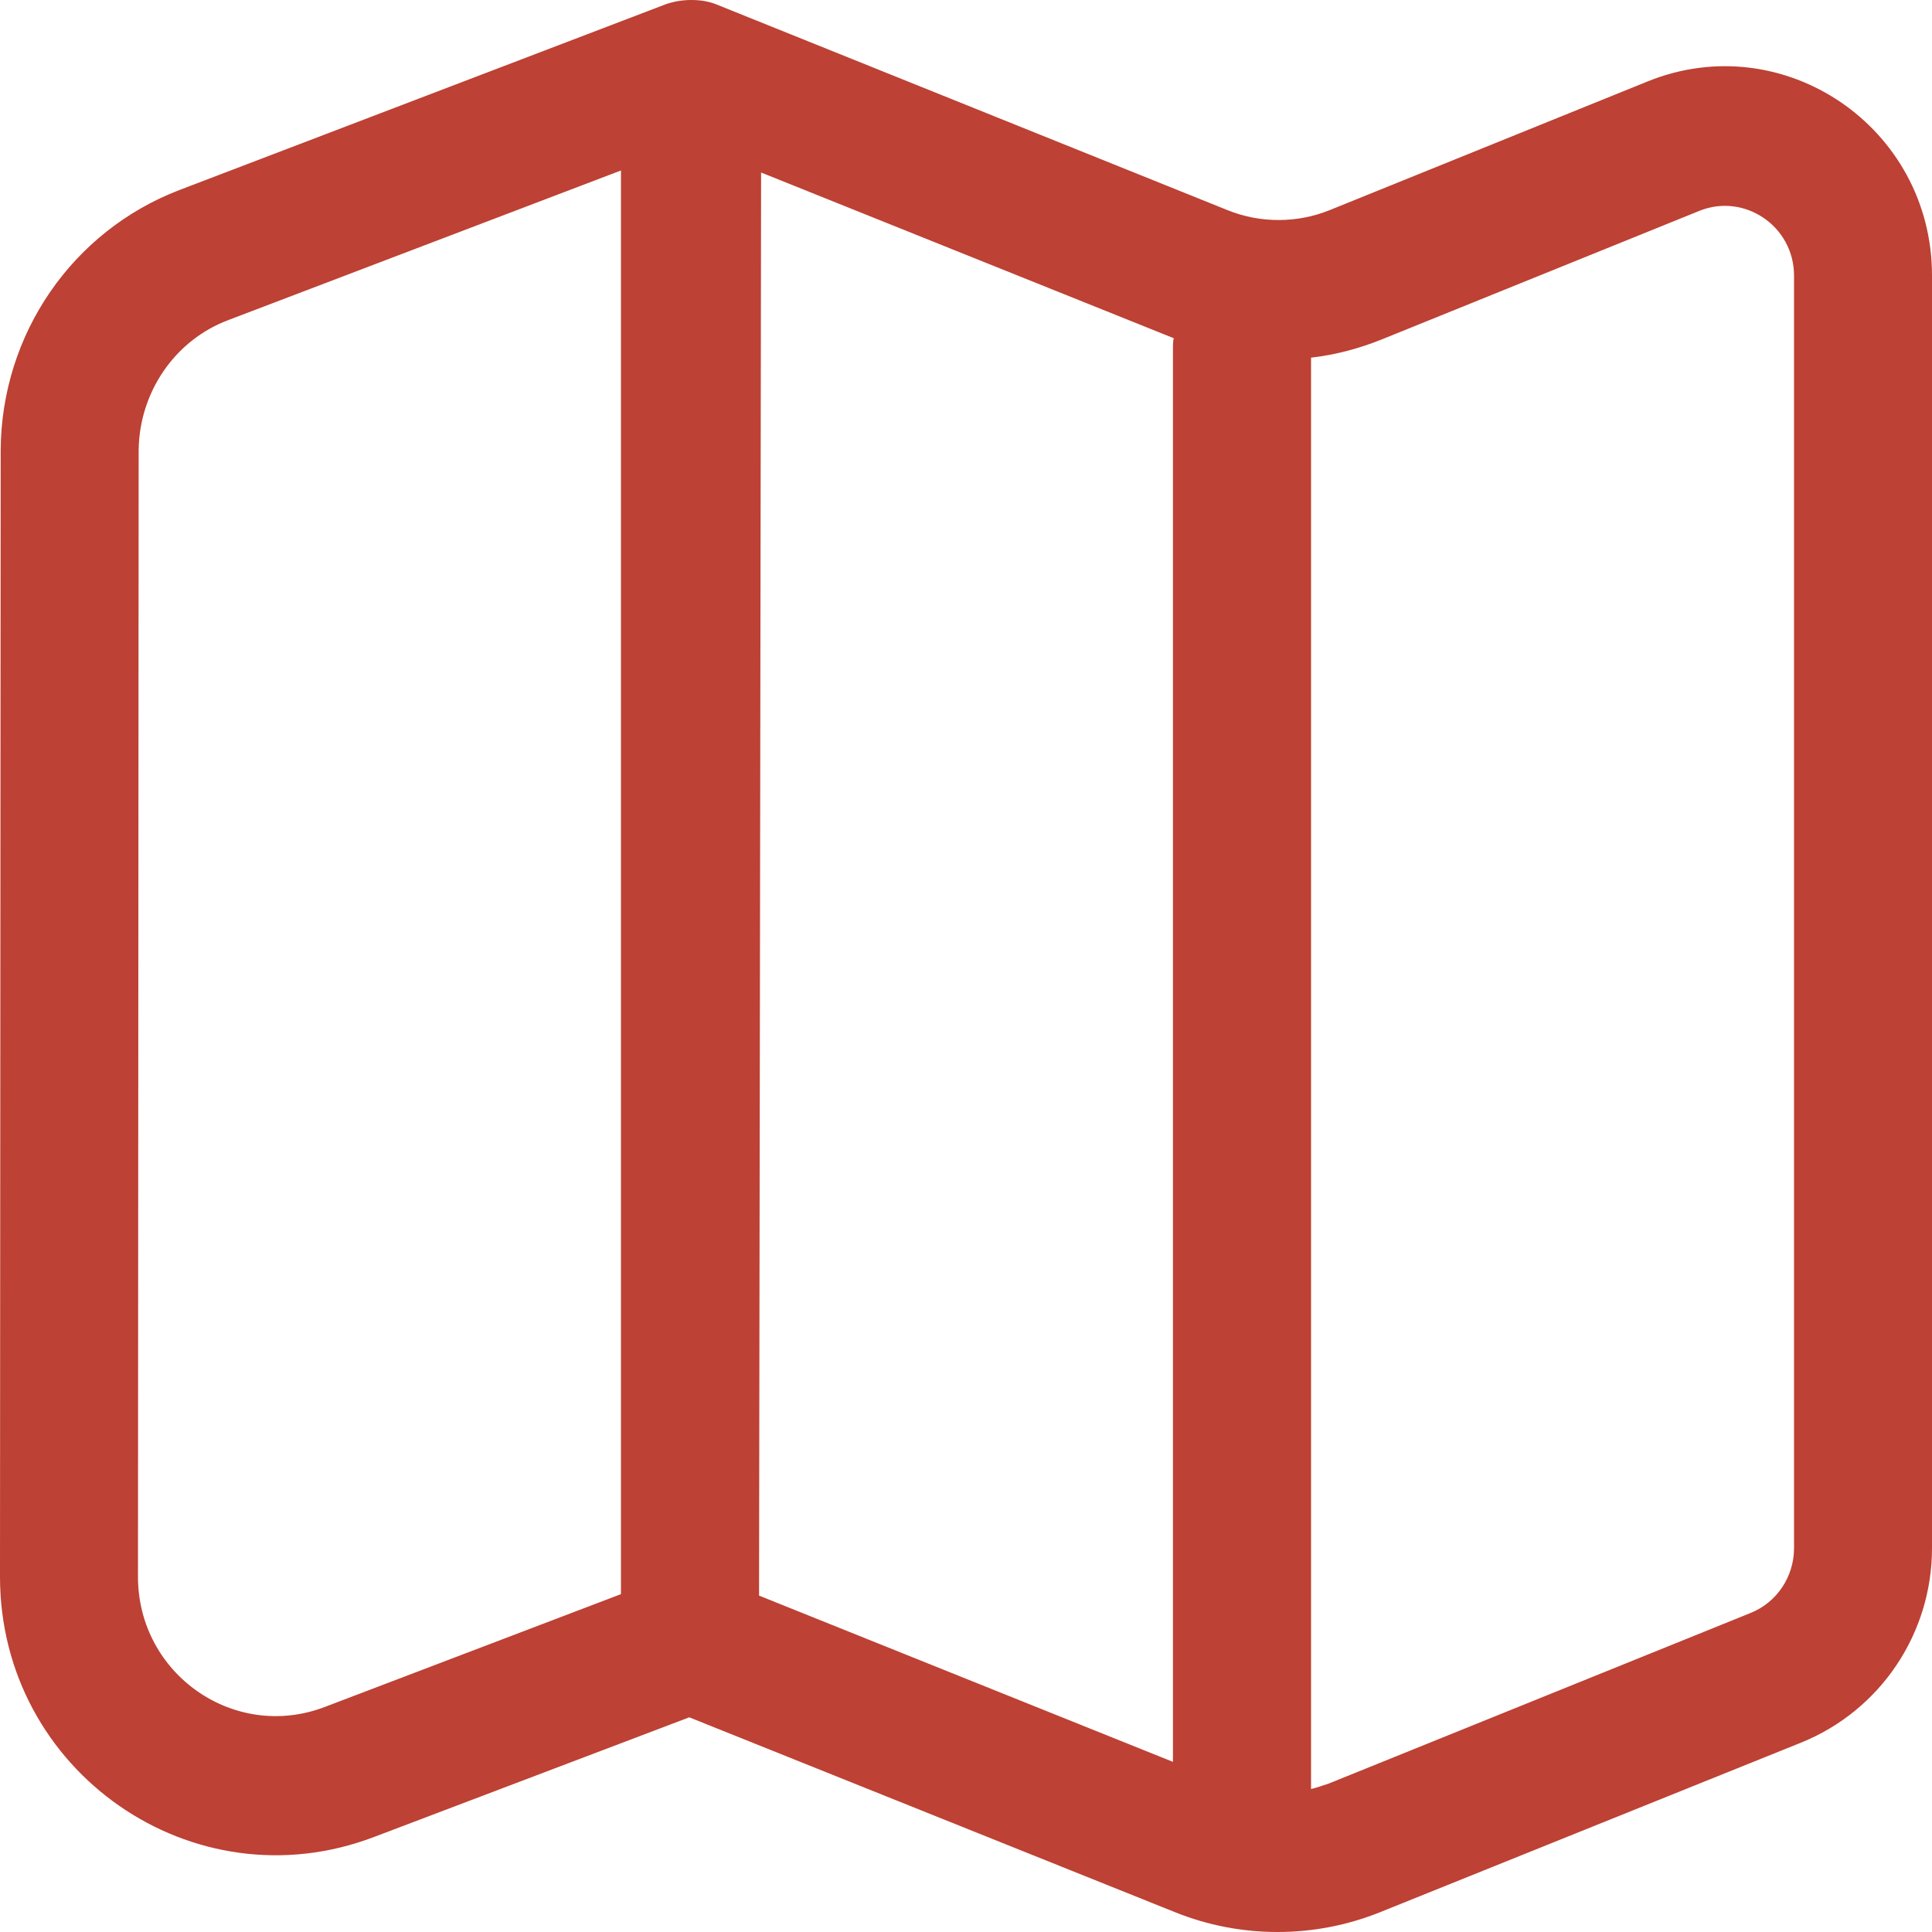
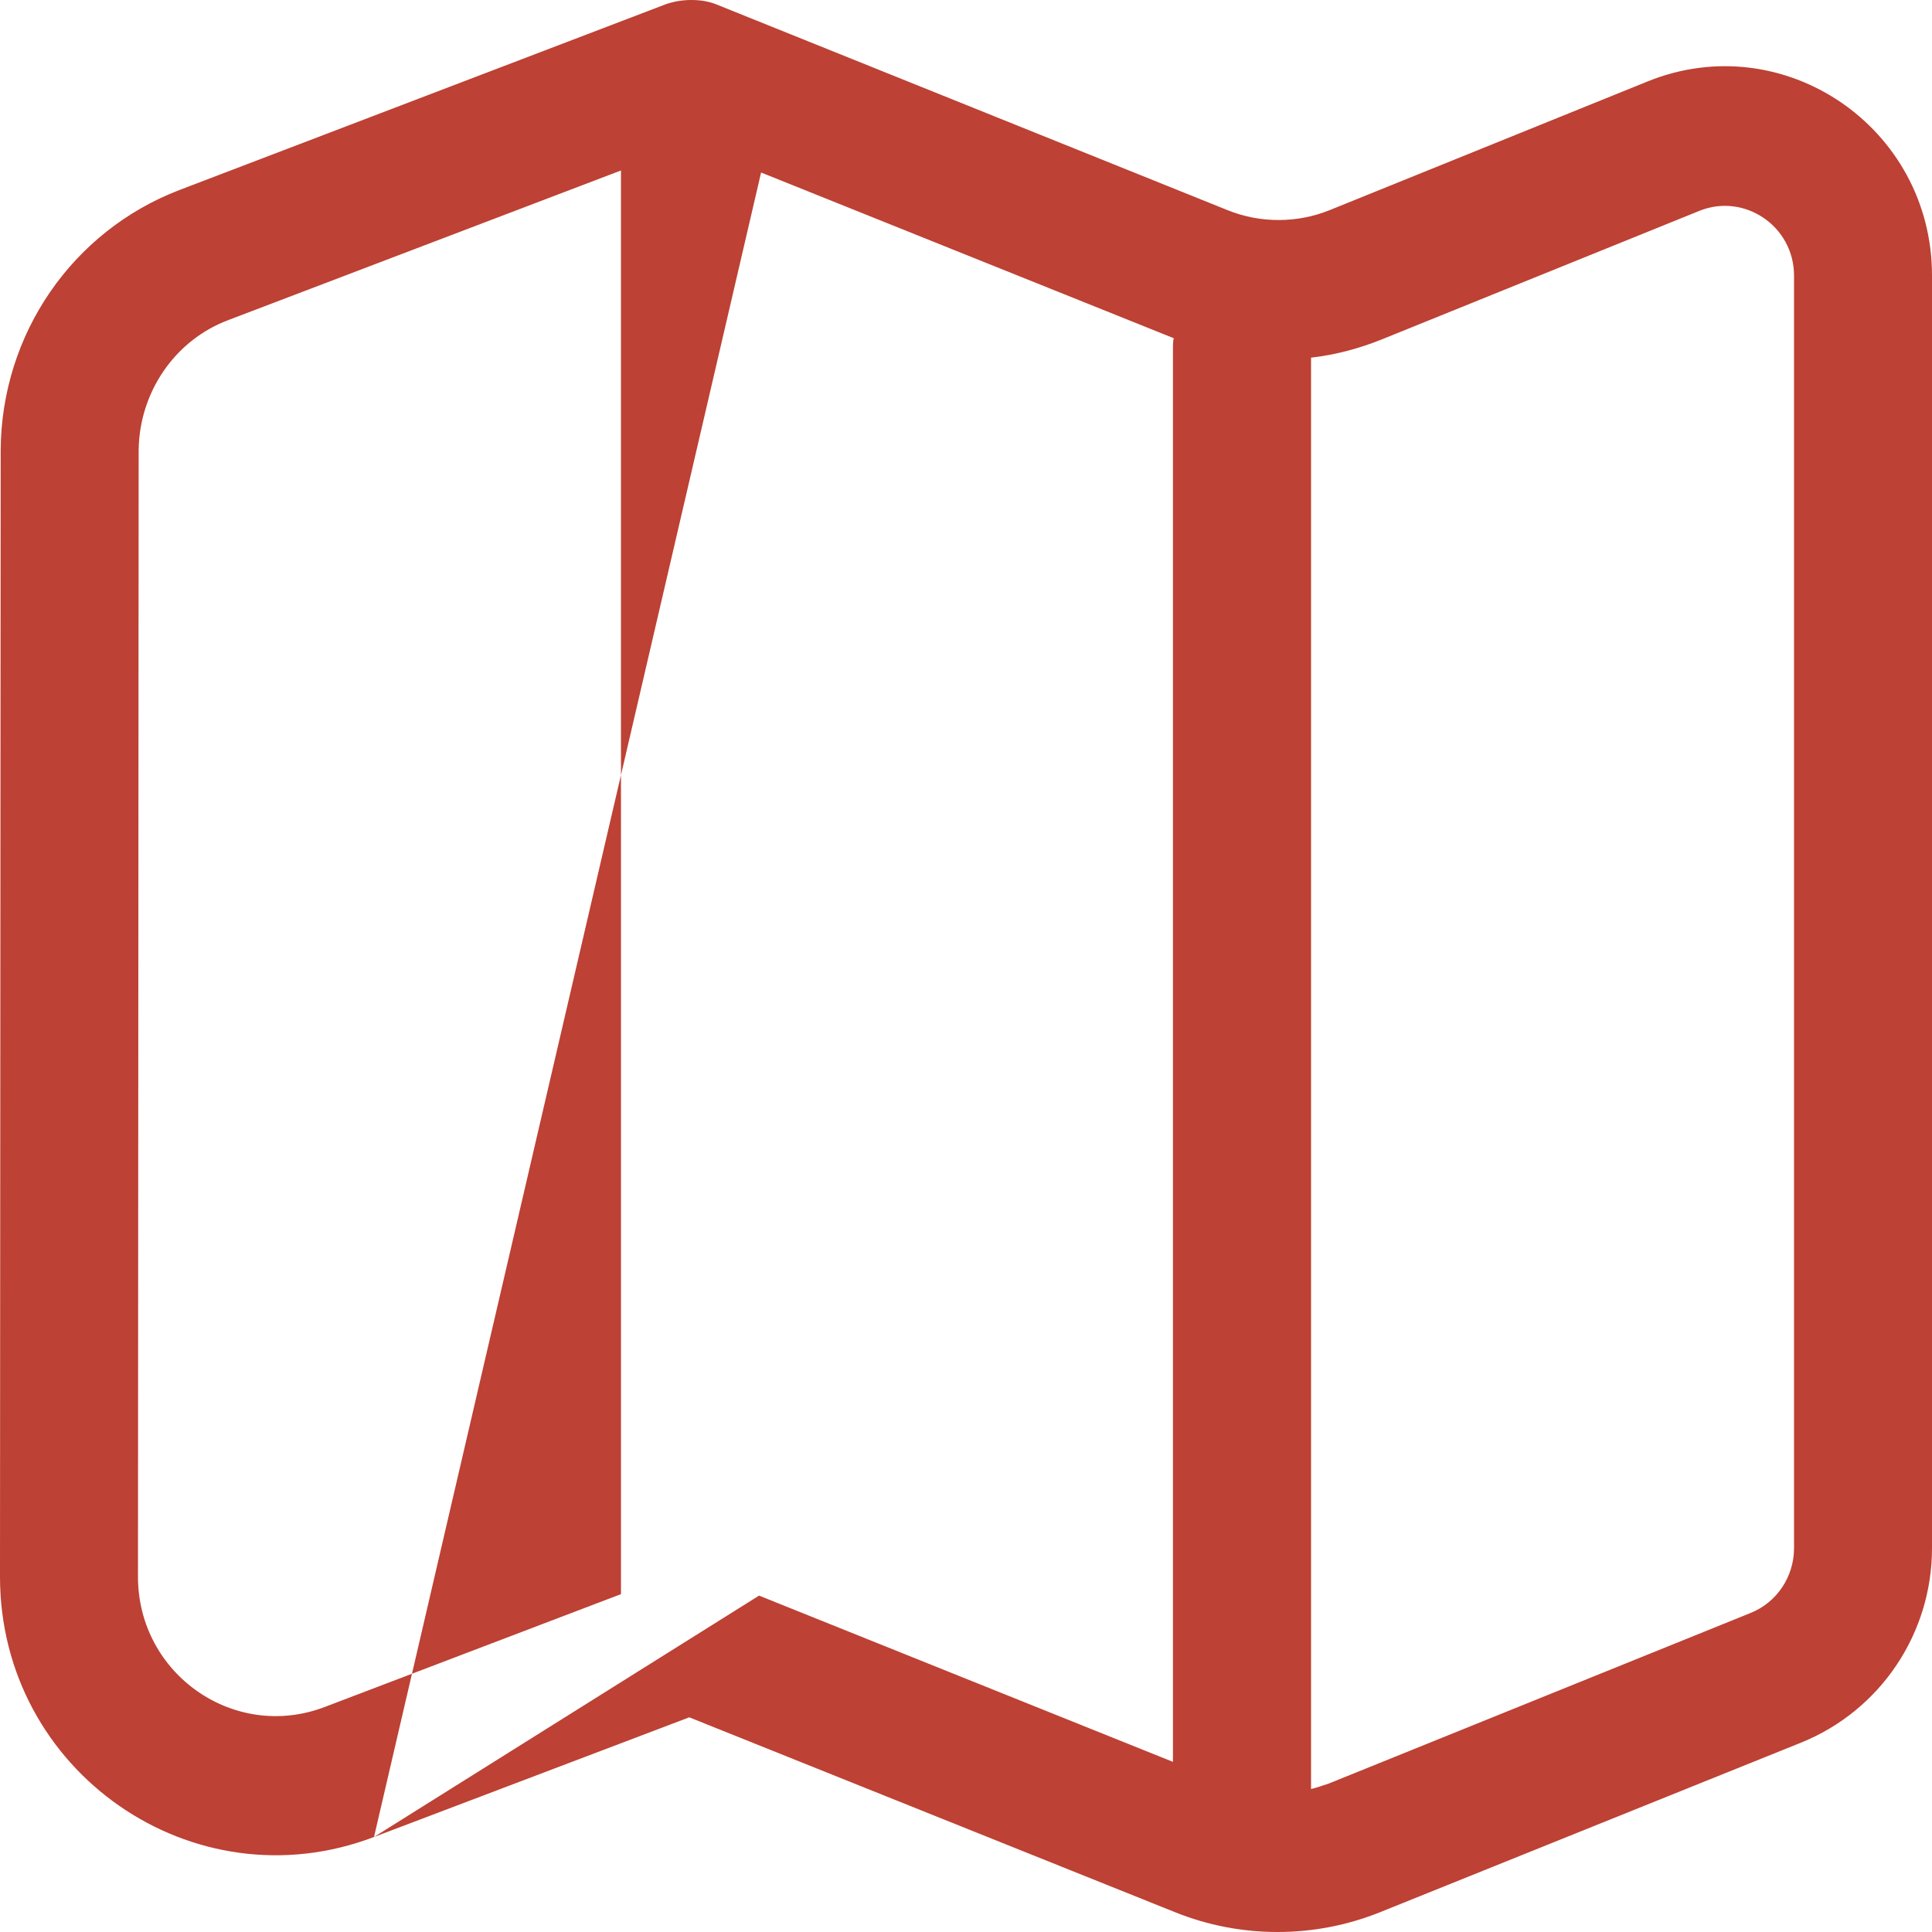
<svg xmlns="http://www.w3.org/2000/svg" width="17" height="17" viewBox="0 0 17 17" fill="none">
-   <path fill-rule="evenodd" clip-rule="evenodd" d="M3.291 16.164L6.065 15.111L10.34 16.826C10.916 17.058 11.566 17.058 12.143 16.826L15.852 15.332C16.545 15.05 17 14.376 17 13.623V2.425C17 1.12 15.695 0.233 14.499 0.716L11.7 1.849C11.414 1.965 11.086 1.965 10.801 1.849L6.314 0.043C6.241 0.012 6.163 0 6.084 0C6.005 0 5.932 0.012 5.859 0.037L1.579 1.672C0.637 2.033 0.012 2.939 0.006 3.961L0 13.874C0 15.589 1.7 16.77 3.291 16.164ZM6.697 1.518L6.679 14.04L10.321 15.503V3.061C10.321 3.031 10.321 3.006 10.328 2.976L6.697 1.518ZM11.536 3.147V15.742C11.59 15.729 11.639 15.711 11.694 15.693L15.403 14.193C15.634 14.101 15.786 13.874 15.786 13.623V2.425C15.786 1.99 15.349 1.696 14.954 1.855L12.155 2.988C11.955 3.068 11.748 3.123 11.536 3.147ZM5.464 1.5L2.01 2.816C1.536 2.994 1.226 3.453 1.22 3.961L1.214 13.874C1.214 14.732 2.064 15.325 2.86 15.019L5.464 14.027V1.5Z" fill="#BD4134" />
+   <path fill-rule="evenodd" clip-rule="evenodd" d="M3.291 16.164L6.065 15.111L10.34 16.826C10.916 17.058 11.566 17.058 12.143 16.826L15.852 15.332C16.545 15.05 17 14.376 17 13.623V2.425C17 1.12 15.695 0.233 14.499 0.716L11.7 1.849C11.414 1.965 11.086 1.965 10.801 1.849L6.314 0.043C6.241 0.012 6.163 0 6.084 0C6.005 0 5.932 0.012 5.859 0.037L1.579 1.672C0.637 2.033 0.012 2.939 0.006 3.961L0 13.874C0 15.589 1.7 16.77 3.291 16.164ZL6.679 14.04L10.321 15.503V3.061C10.321 3.031 10.321 3.006 10.328 2.976L6.697 1.518ZM11.536 3.147V15.742C11.59 15.729 11.639 15.711 11.694 15.693L15.403 14.193C15.634 14.101 15.786 13.874 15.786 13.623V2.425C15.786 1.99 15.349 1.696 14.954 1.855L12.155 2.988C11.955 3.068 11.748 3.123 11.536 3.147ZM5.464 1.5L2.01 2.816C1.536 2.994 1.226 3.453 1.22 3.961L1.214 13.874C1.214 14.732 2.064 15.325 2.86 15.019L5.464 14.027V1.5Z" fill="#BD4134" />
</svg>